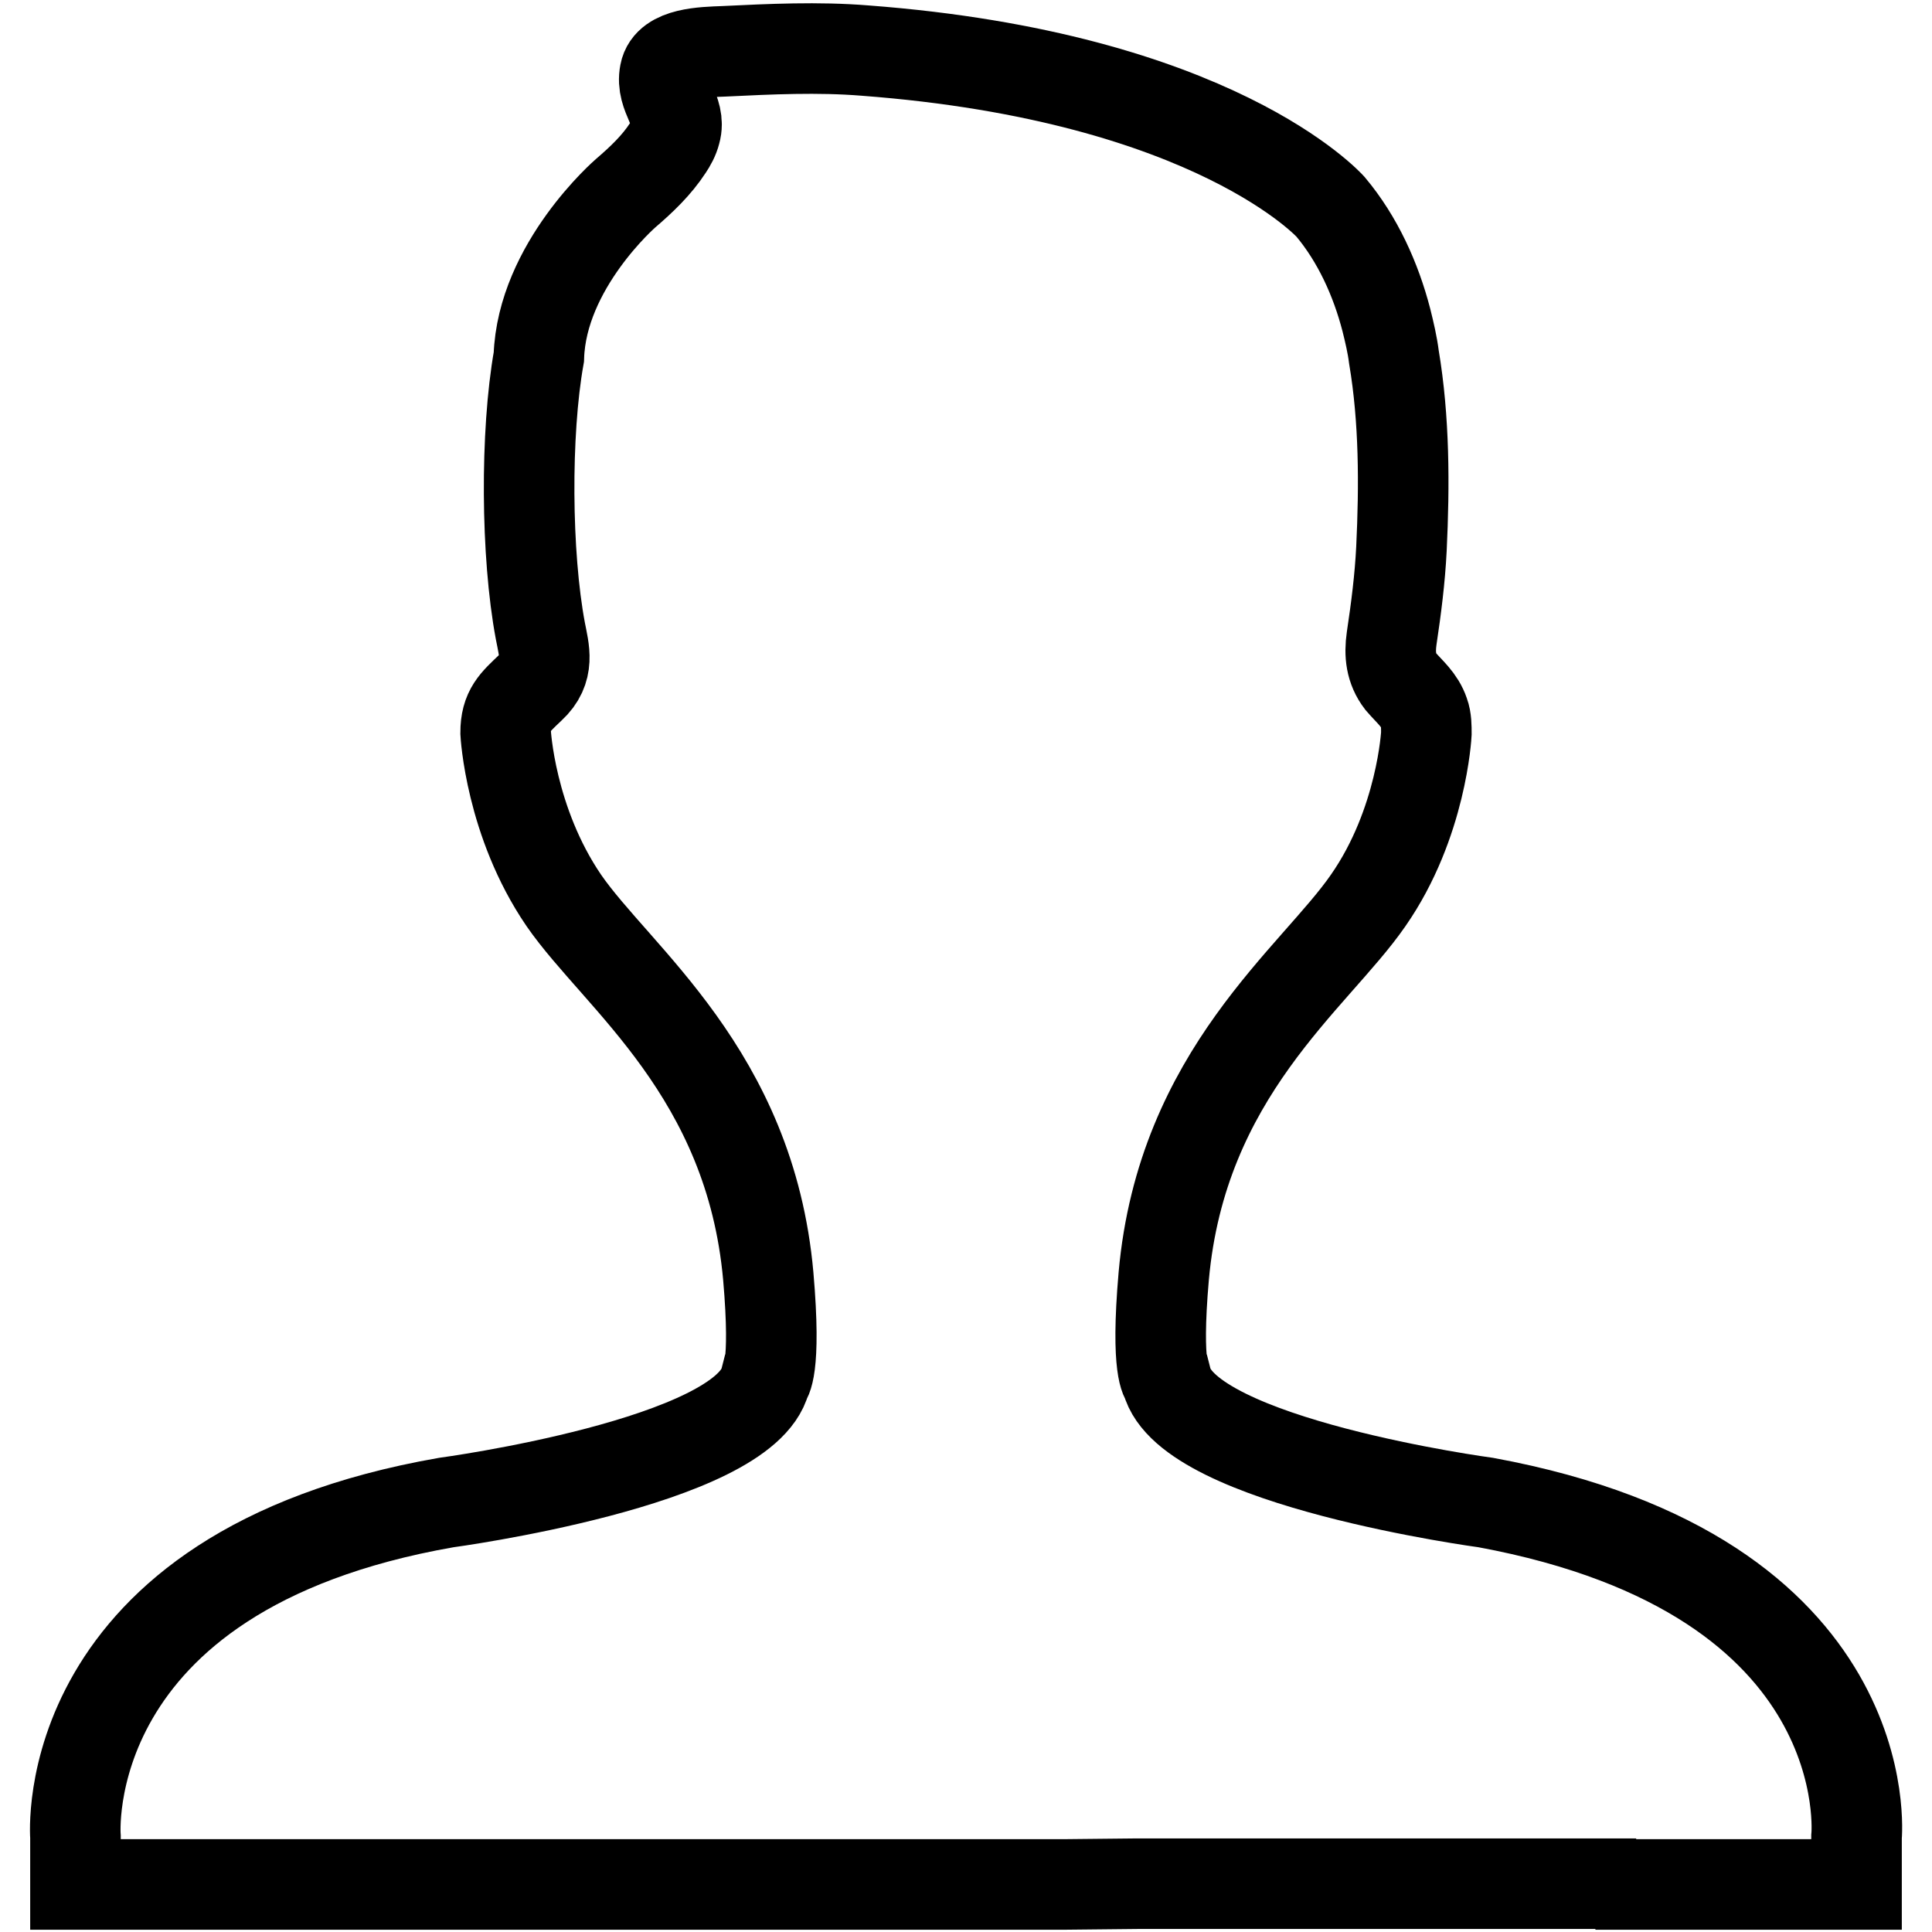
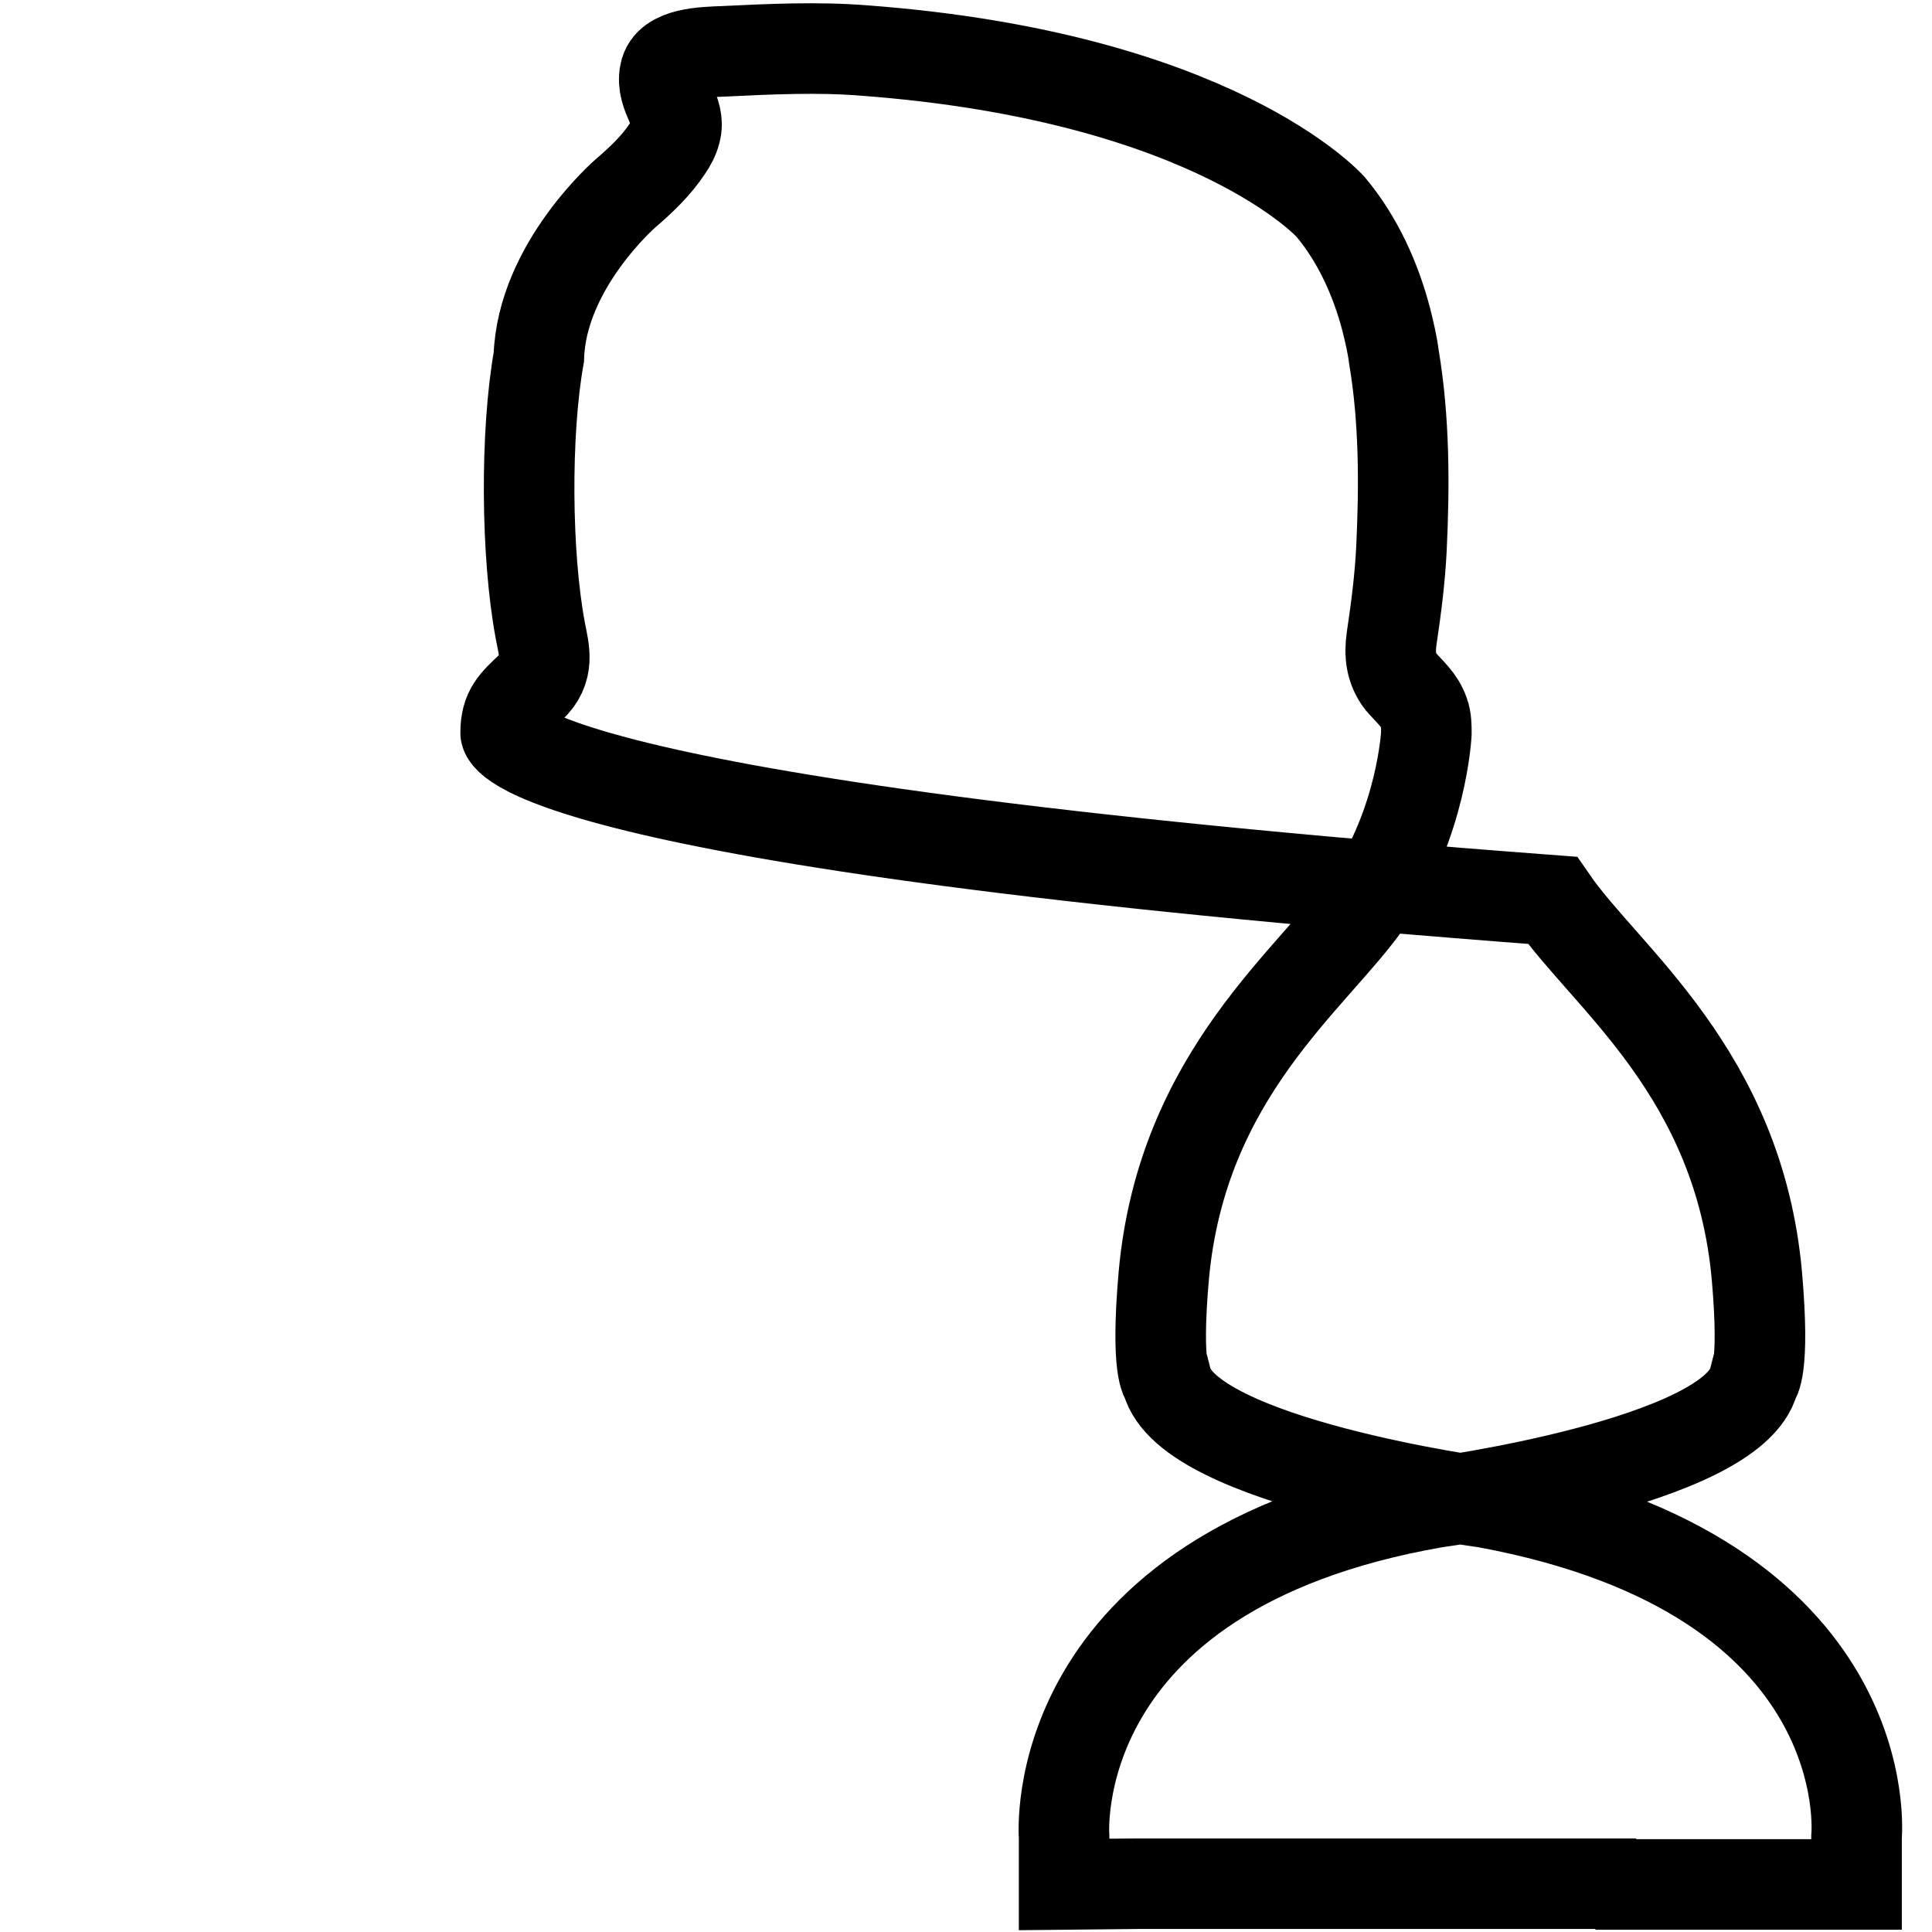
<svg xmlns="http://www.w3.org/2000/svg" version="1.1" x="0px" y="0px" viewBox="0 0 256 256" enable-background="new 0 0 256 256" xml:space="preserve">
  <g>
    <g>
-       <path stroke-width="12" fill-opacity="0" stroke="#000000" d="M156.9,249.6h-6.2l-9.7,0.1H10v-6.3c0,0-2.9-35.2,49.1-44.3c0,0,39.5-5.3,42.3-16.2c0,0,1.5-1.2,0.4-13.8c-2.4-26.9-20-39.5-27.1-49.8C67.6,108.9,67,97.1,67,97.1c0-3,1.2-4,3.3-6c2.6-2.4,1.8-4.9,1.3-7.5c-1.9-10.1-2-26.2-0.2-36.3c0.4-12.1,11.5-21.7,11.5-21.7c2.1-1.8,4.1-3.7,5.6-6c0.4-0.6,0.8-1.3,1-2.1c0.8-2.8-2-4.8-1.4-7.8c0.5-2.7,5.1-2.8,7.8-2.9c6.2-0.3,12.5-0.6,18.7-0.1c46.4,3.5,61.7,20.7,61.7,20.7c3.6,4.3,6,9.6,7.4,15c0.4,1.6,0.8,3.3,1,4.9c1.4,8.3,1.4,17,1,25.4c-0.2,4-0.7,7.9-1.3,11.9c-0.3,2.1-0.1,4,1.2,5.7c1.2,1.4,2.5,2.4,3.1,4.2c0.3,0.8,0.3,1.8,0.3,2.7c0,0-0.6,11.9-7.7,22.1c-7.1,10.3-24.7,22.9-27.1,49.8c-1.1,12.6,0.4,13.8,0.4,13.8c2.8,10.9,42.3,16.2,42.3,16.2c52.5,9.7,49.1,44.3,49.1,44.3v6.3h-34.6l5.4-0.1h-4.6h-9.6H156.9L156.9,249.6z" />
+       <path stroke-width="12" fill-opacity="0" stroke="#000000" d="M156.9,249.6h-6.2l-9.7,0.1v-6.3c0,0-2.9-35.2,49.1-44.3c0,0,39.5-5.3,42.3-16.2c0,0,1.5-1.2,0.4-13.8c-2.4-26.9-20-39.5-27.1-49.8C67.6,108.9,67,97.1,67,97.1c0-3,1.2-4,3.3-6c2.6-2.4,1.8-4.9,1.3-7.5c-1.9-10.1-2-26.2-0.2-36.3c0.4-12.1,11.5-21.7,11.5-21.7c2.1-1.8,4.1-3.7,5.6-6c0.4-0.6,0.8-1.3,1-2.1c0.8-2.8-2-4.8-1.4-7.8c0.5-2.7,5.1-2.8,7.8-2.9c6.2-0.3,12.5-0.6,18.7-0.1c46.4,3.5,61.7,20.7,61.7,20.7c3.6,4.3,6,9.6,7.4,15c0.4,1.6,0.8,3.3,1,4.9c1.4,8.3,1.4,17,1,25.4c-0.2,4-0.7,7.9-1.3,11.9c-0.3,2.1-0.1,4,1.2,5.7c1.2,1.4,2.5,2.4,3.1,4.2c0.3,0.8,0.3,1.8,0.3,2.7c0,0-0.6,11.9-7.7,22.1c-7.1,10.3-24.7,22.9-27.1,49.8c-1.1,12.6,0.4,13.8,0.4,13.8c2.8,10.9,42.3,16.2,42.3,16.2c52.5,9.7,49.1,44.3,49.1,44.3v6.3h-34.6l5.4-0.1h-4.6h-9.6H156.9L156.9,249.6z" />
    </g>
  </g>
</svg>